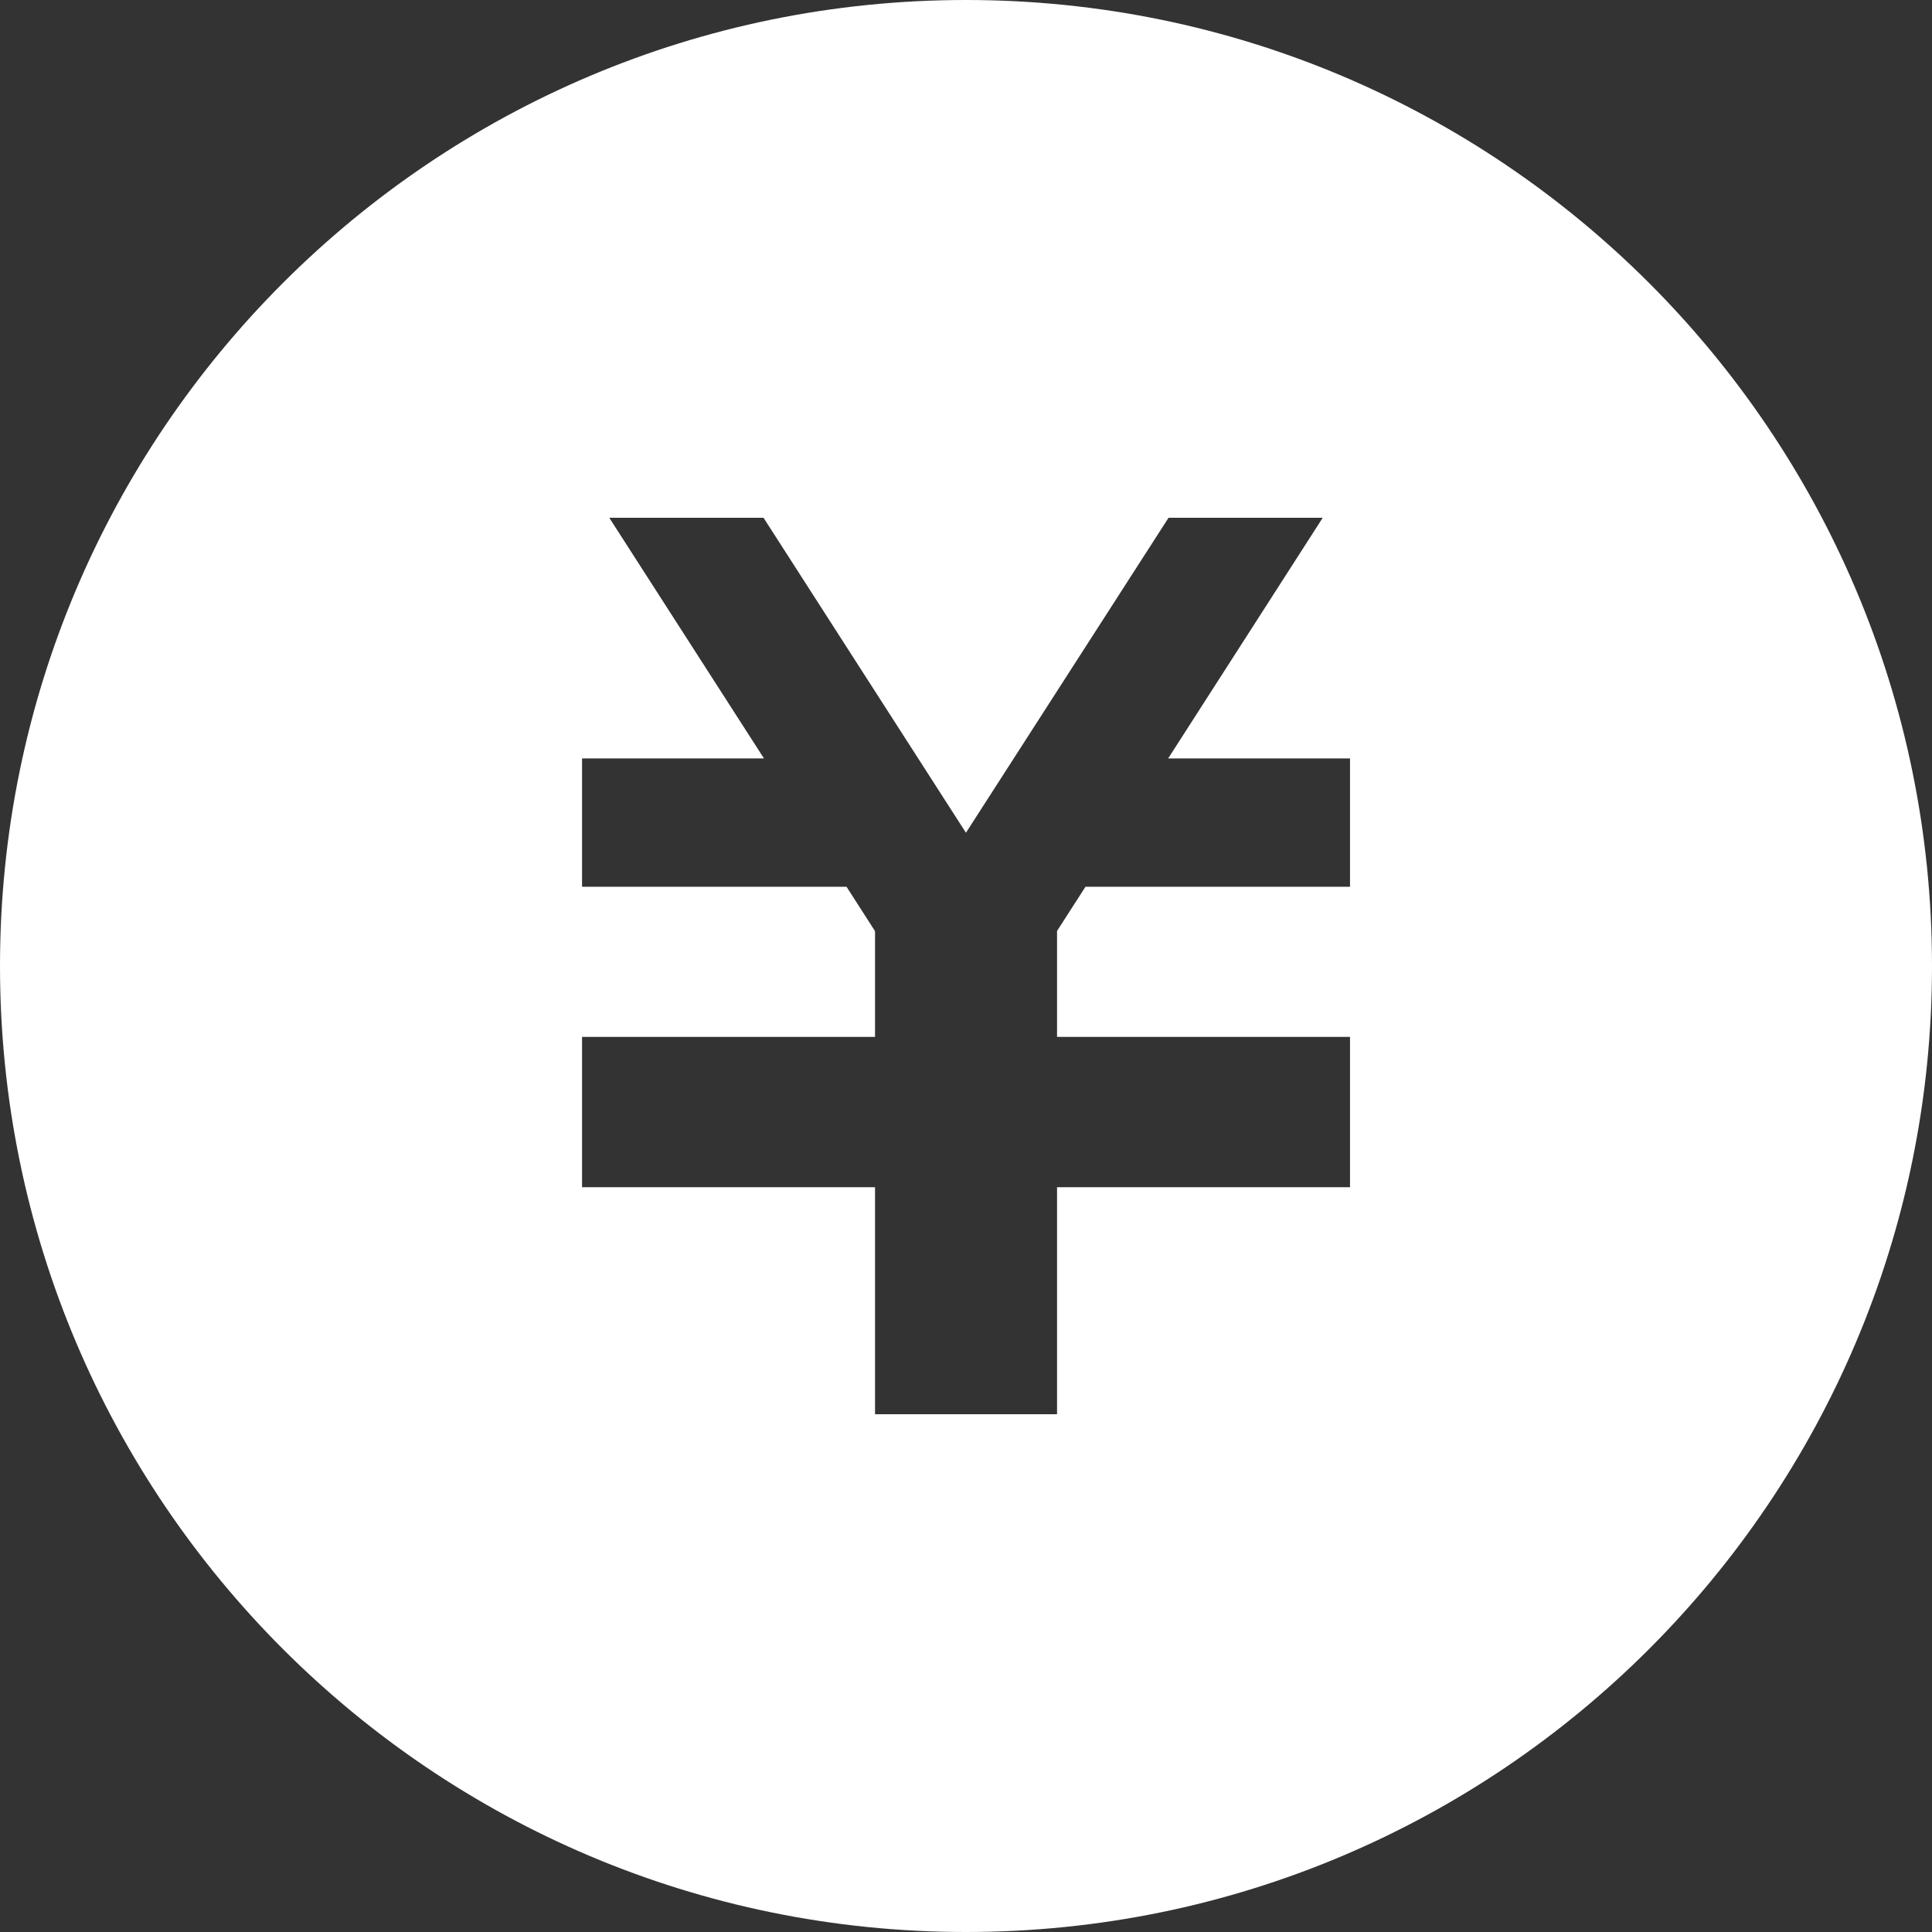
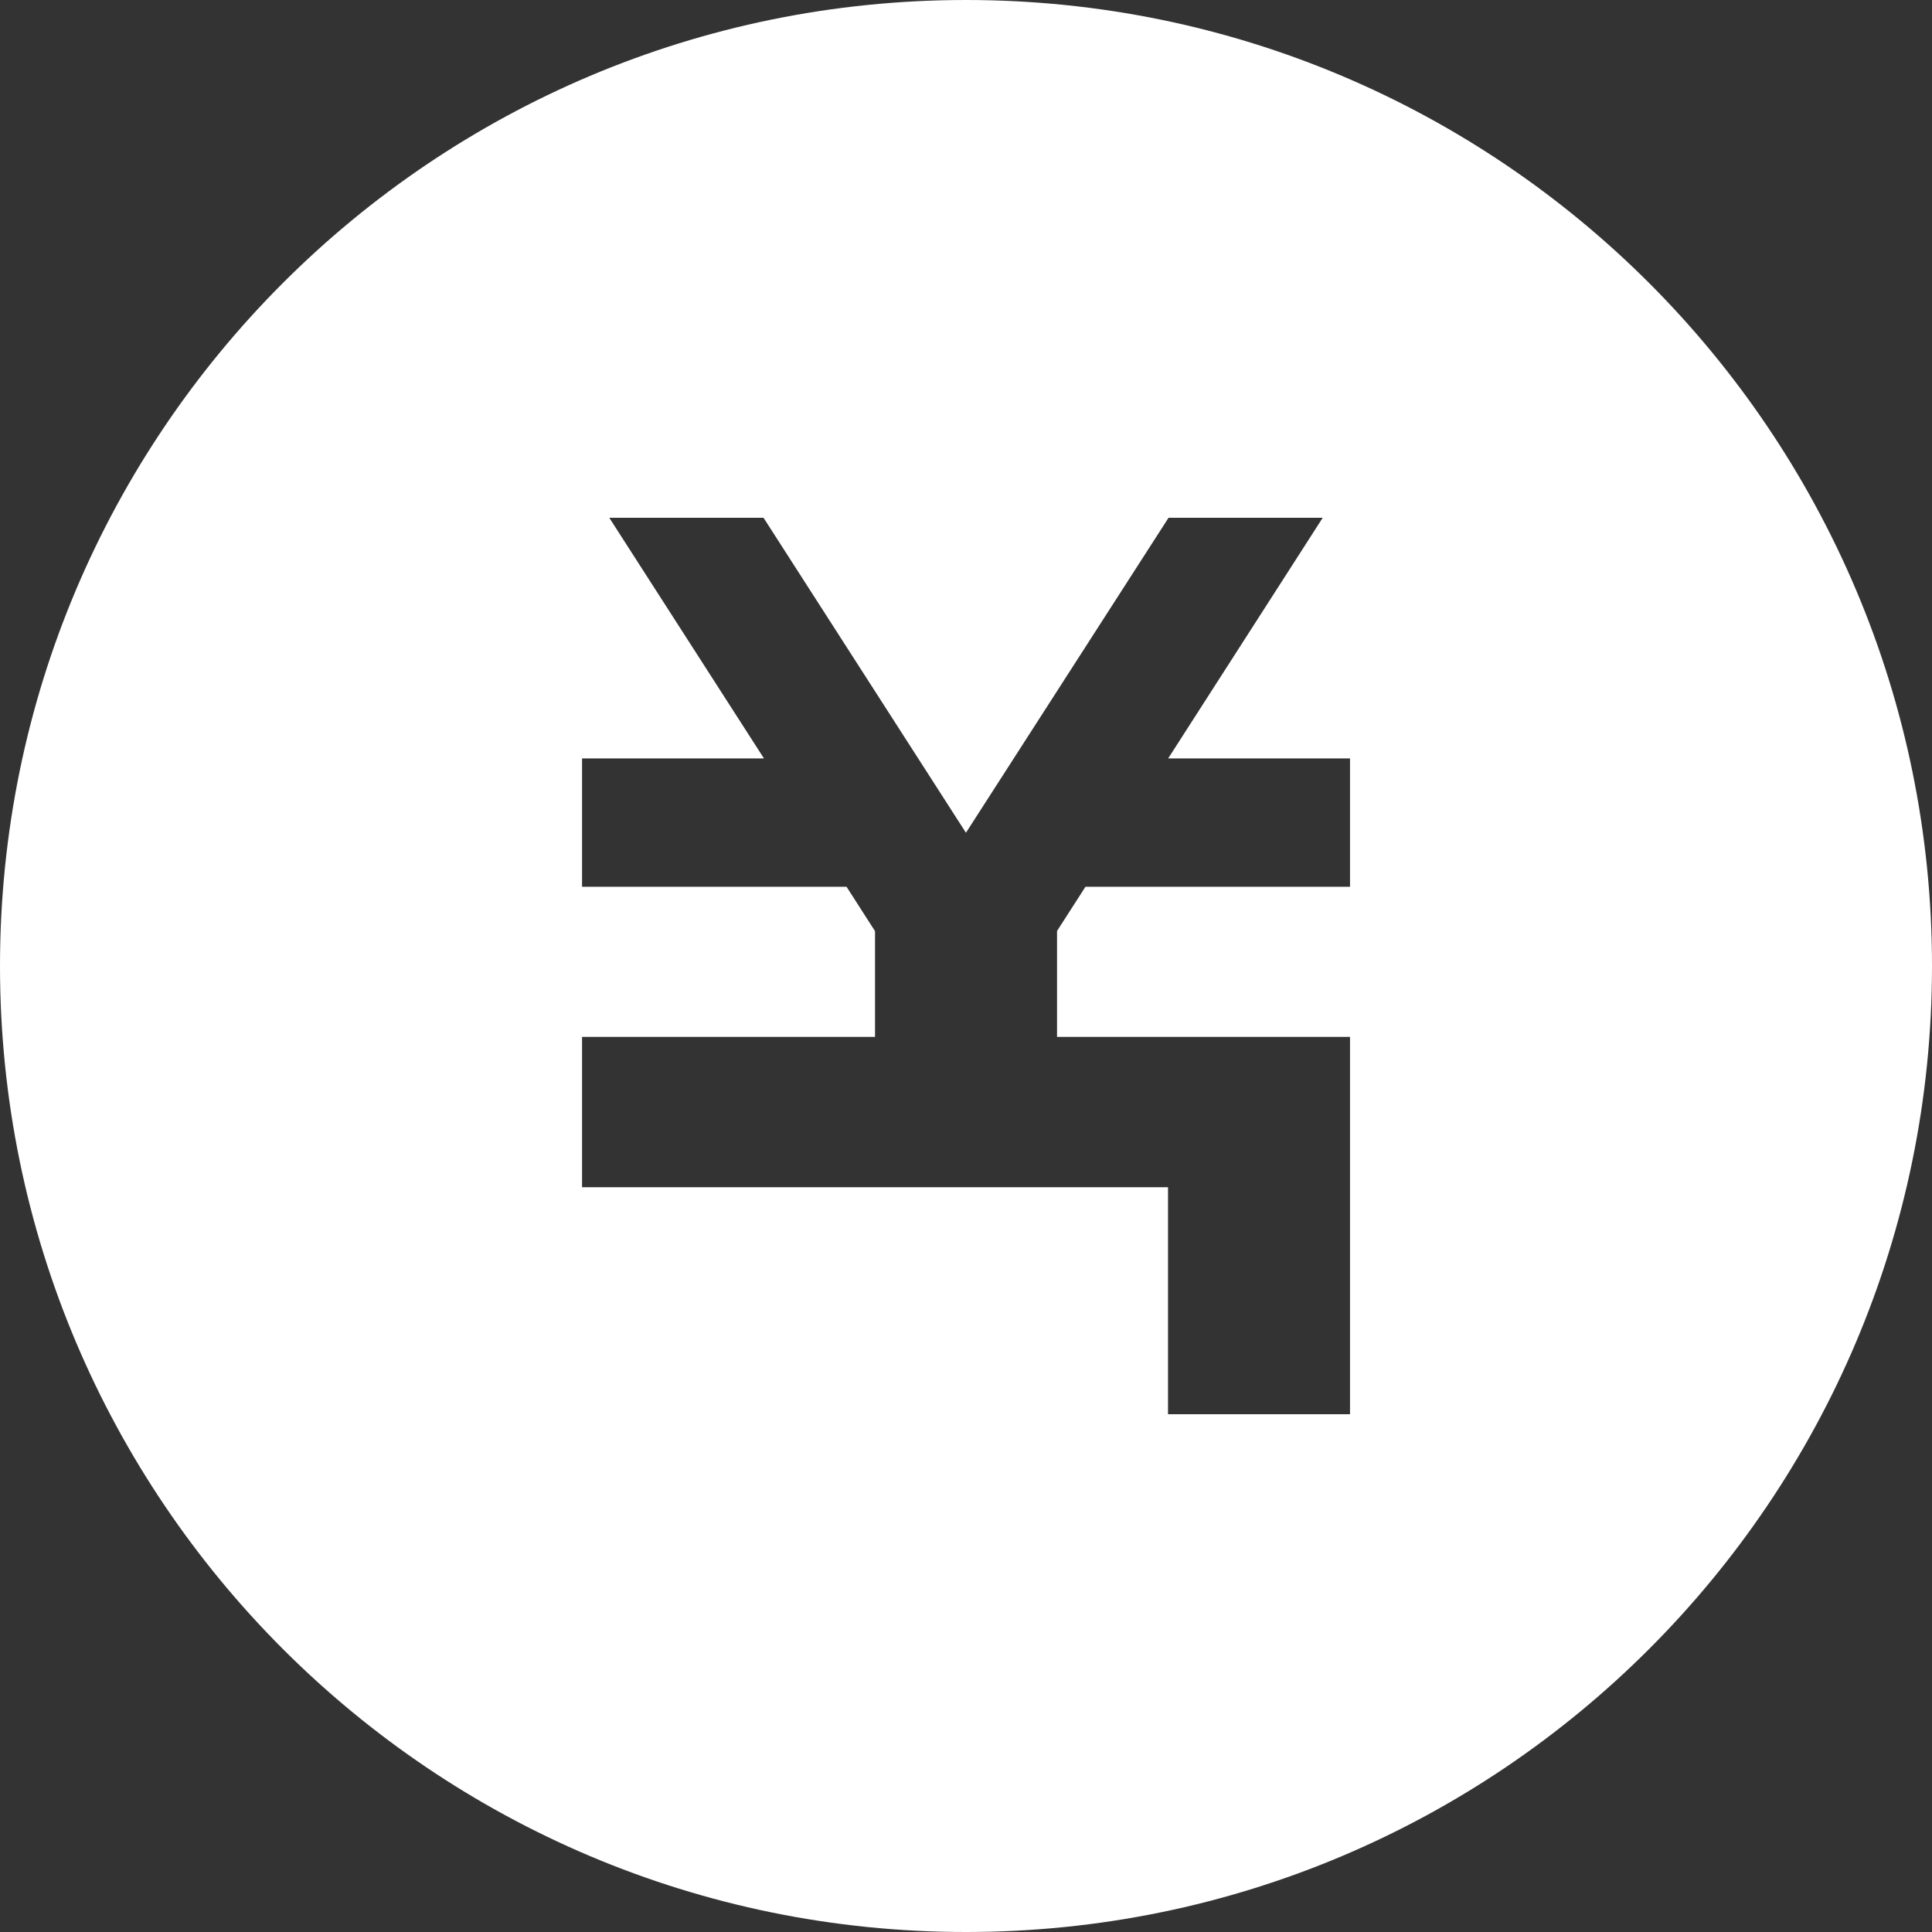
<svg xmlns="http://www.w3.org/2000/svg" version="1.1" id="_x32_" x="0px" y="0px" width="512px" height="512px" viewBox="0 0 512 512" style="width: 256px; height: 256px; opacity: 1;" xml:space="preserve">
  <rect x="0" y="0" width="512" height="512" fill="#333333" stroke="none" />
  <style type="text/css">

	.st0{fill:#ffffff;}

</style>
  <g>
-     <path class="st0" d="M256,0C114.625,0,0,114.625,0,256c0,141.391,114.625,256,256,256s256-114.609,256-256   C512,114.625,397.375,0,256,0z M357.766,235h-70.109l-7.531,11.719v28.063h77.641v0.094v34.063v5.688h-77.641v60.156h-48.234   v-60.156H154.25v-5.688v-34.063v-0.094h77.641v-28.016L224.344,235H154.25v-34.016h48.203l-40.984-63.766h40.875l53.641,83.469   l53.688-83.469h40.859l-40.953,63.766h48.188V235z" style="fill: rgb(255, 255, 255);" />
+     <path class="st0" d="M256,0C114.625,0,0,114.625,0,256c0,141.391,114.625,256,256,256s256-114.609,256-256   C512,114.625,397.375,0,256,0z M357.766,235h-70.109l-7.531,11.719v28.063h77.641v0.094v34.063v5.688v60.156h-48.234   v-60.156H154.25v-5.688v-34.063v-0.094h77.641v-28.016L224.344,235H154.25v-34.016h48.203l-40.984-63.766h40.875l53.641,83.469   l53.688-83.469h40.859l-40.953,63.766h48.188V235z" style="fill: rgb(255, 255, 255);" />
  </g>
</svg>